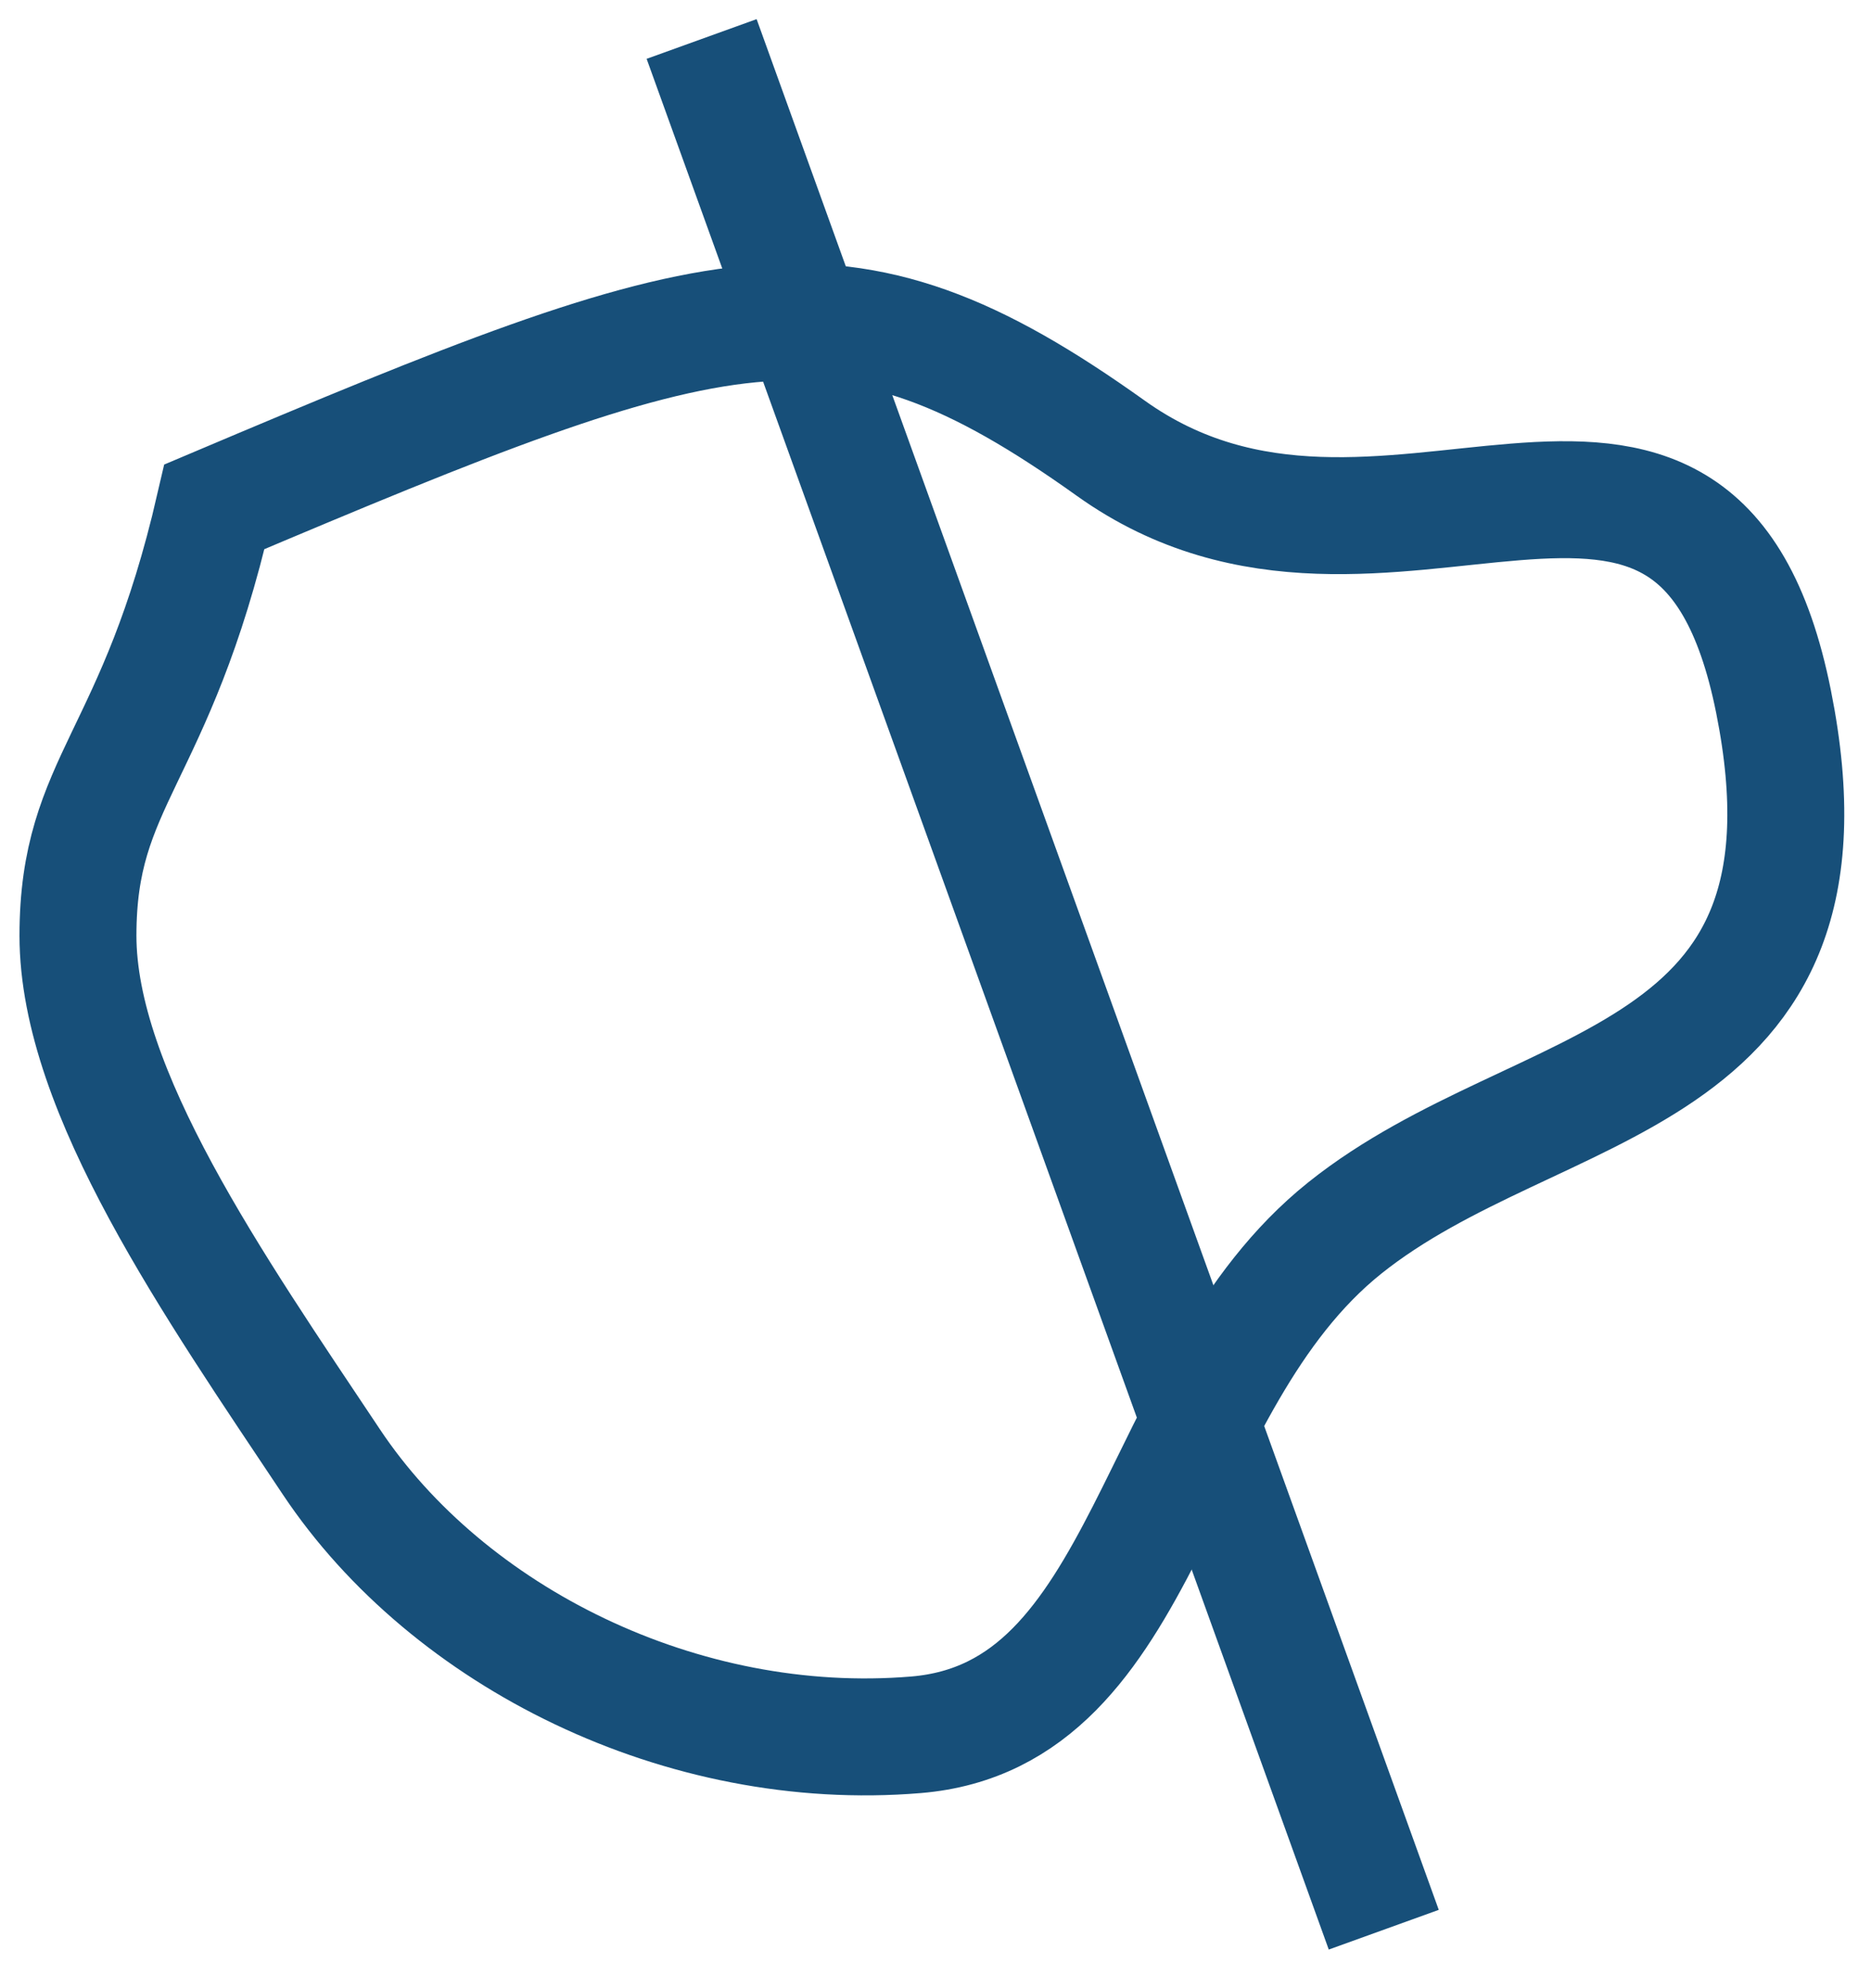
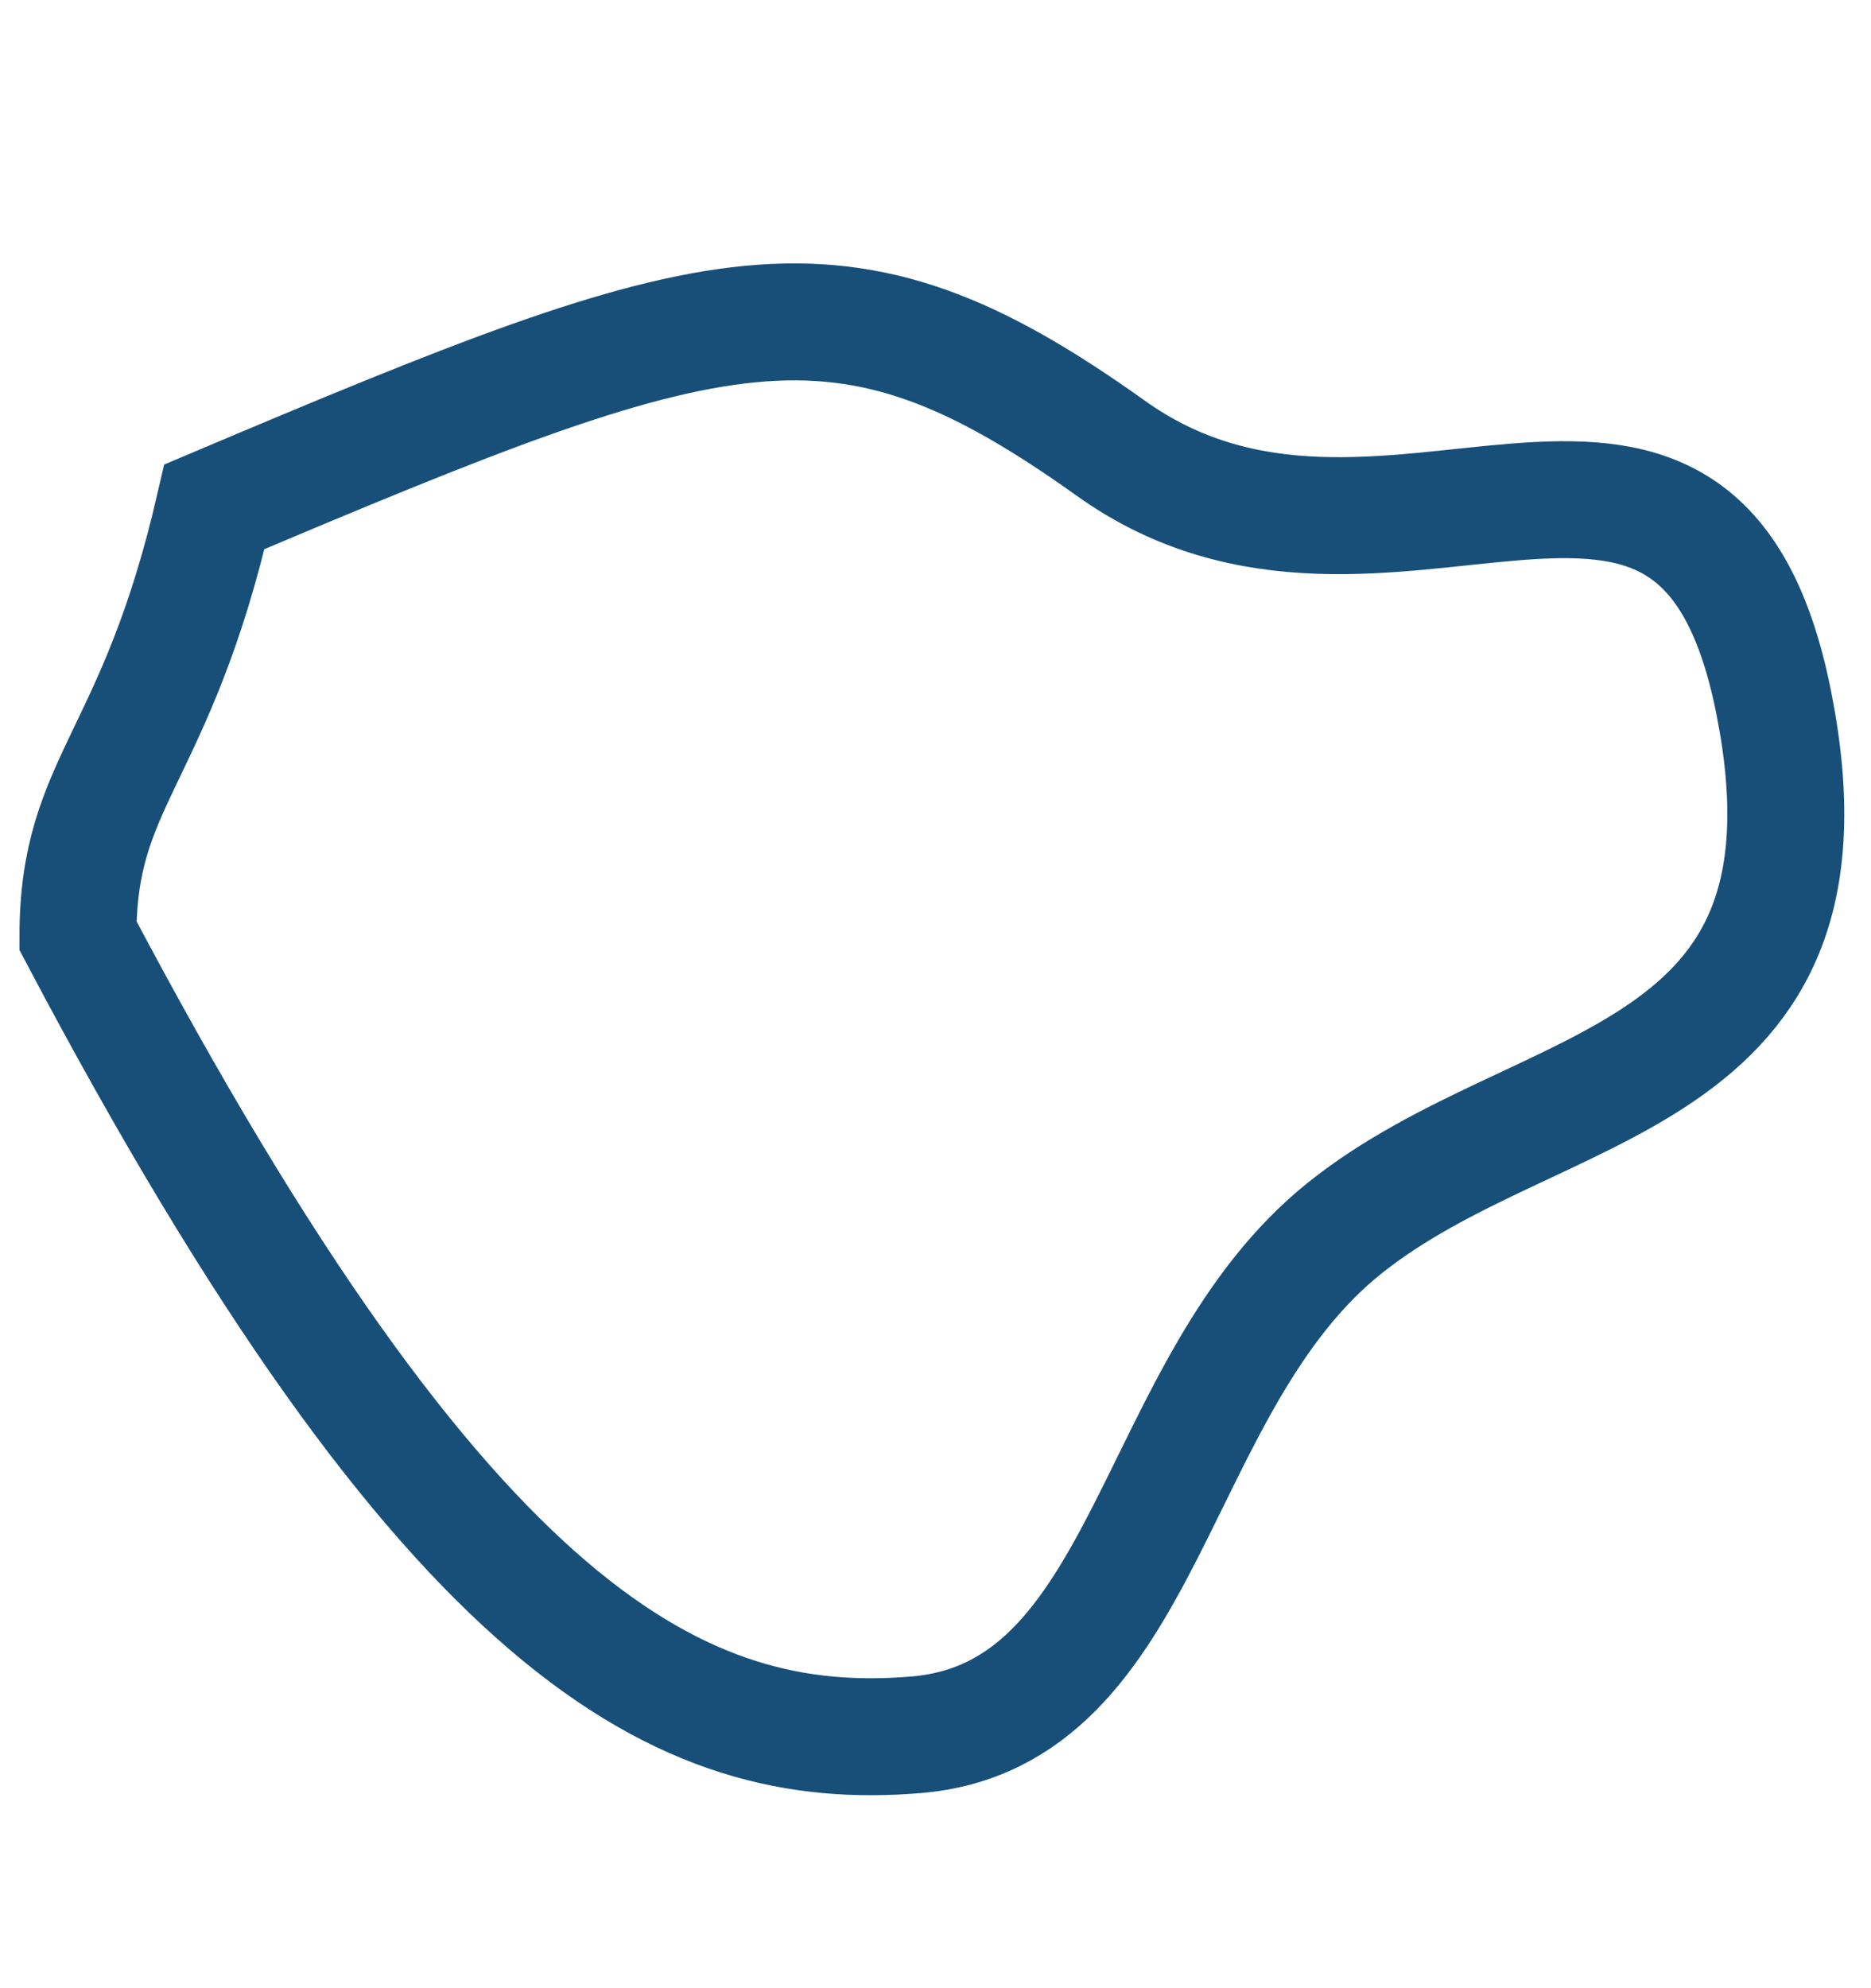
<svg xmlns="http://www.w3.org/2000/svg" width="48" height="51" viewBox="0 0 48 51" fill="none">
-   <path d="M18 1L35.5 49.5" stroke="#174F79" stroke-width="3" />
-   <path d="M28.5 11.5C21.5 6.5 18.501 7.5 5.501 13C4.001 19.5 2 20 2 24C2 28 5.501 33 8.501 37.5C11.501 42 17.501 45 23.501 44.5C29.501 44 29.5 35.5 34.5 31.5C39.5 27.5 47.5 28 45.5 18C43.5 8 35.5 16.5 28.5 11.5Z" stroke="#174F79" stroke-width="3" />
+   <path d="M28.5 11.5C21.5 6.5 18.501 7.5 5.501 13C4.001 19.5 2 20 2 24C11.501 42 17.501 45 23.501 44.5C29.501 44 29.5 35.5 34.5 31.5C39.5 27.5 47.5 28 45.5 18C43.5 8 35.5 16.5 28.5 11.5Z" stroke="#174F79" stroke-width="3" />
</svg>